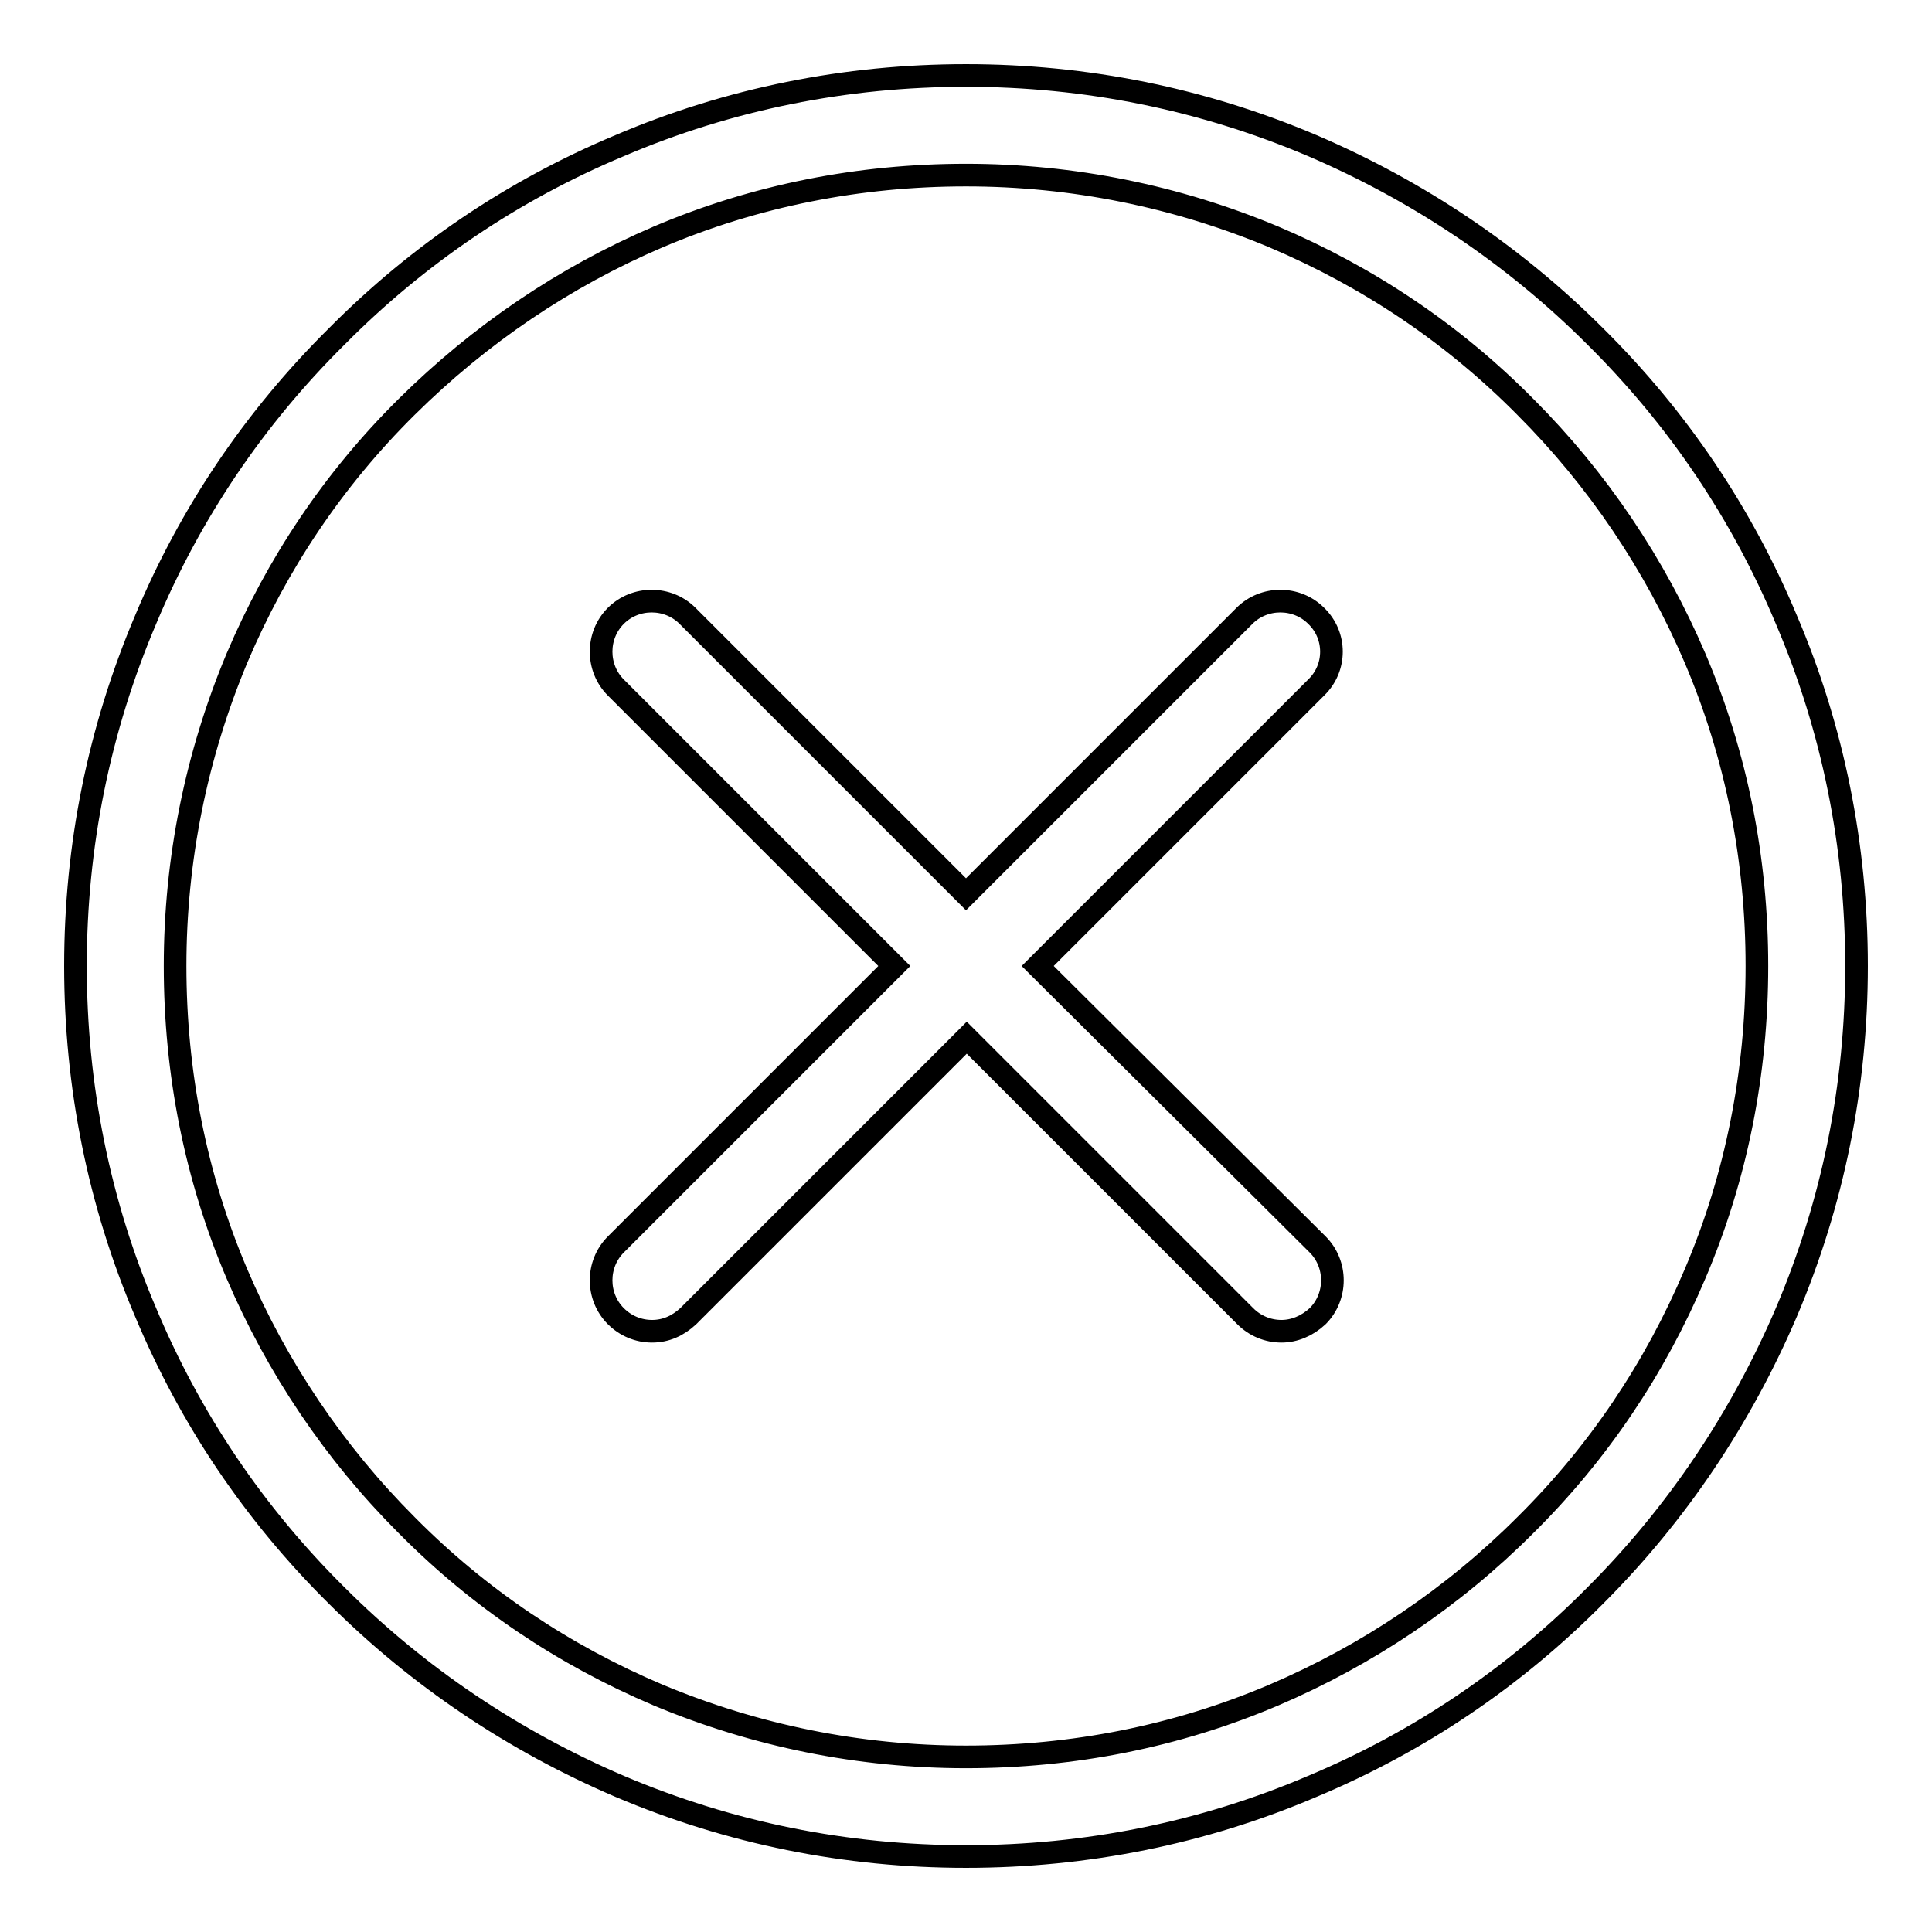
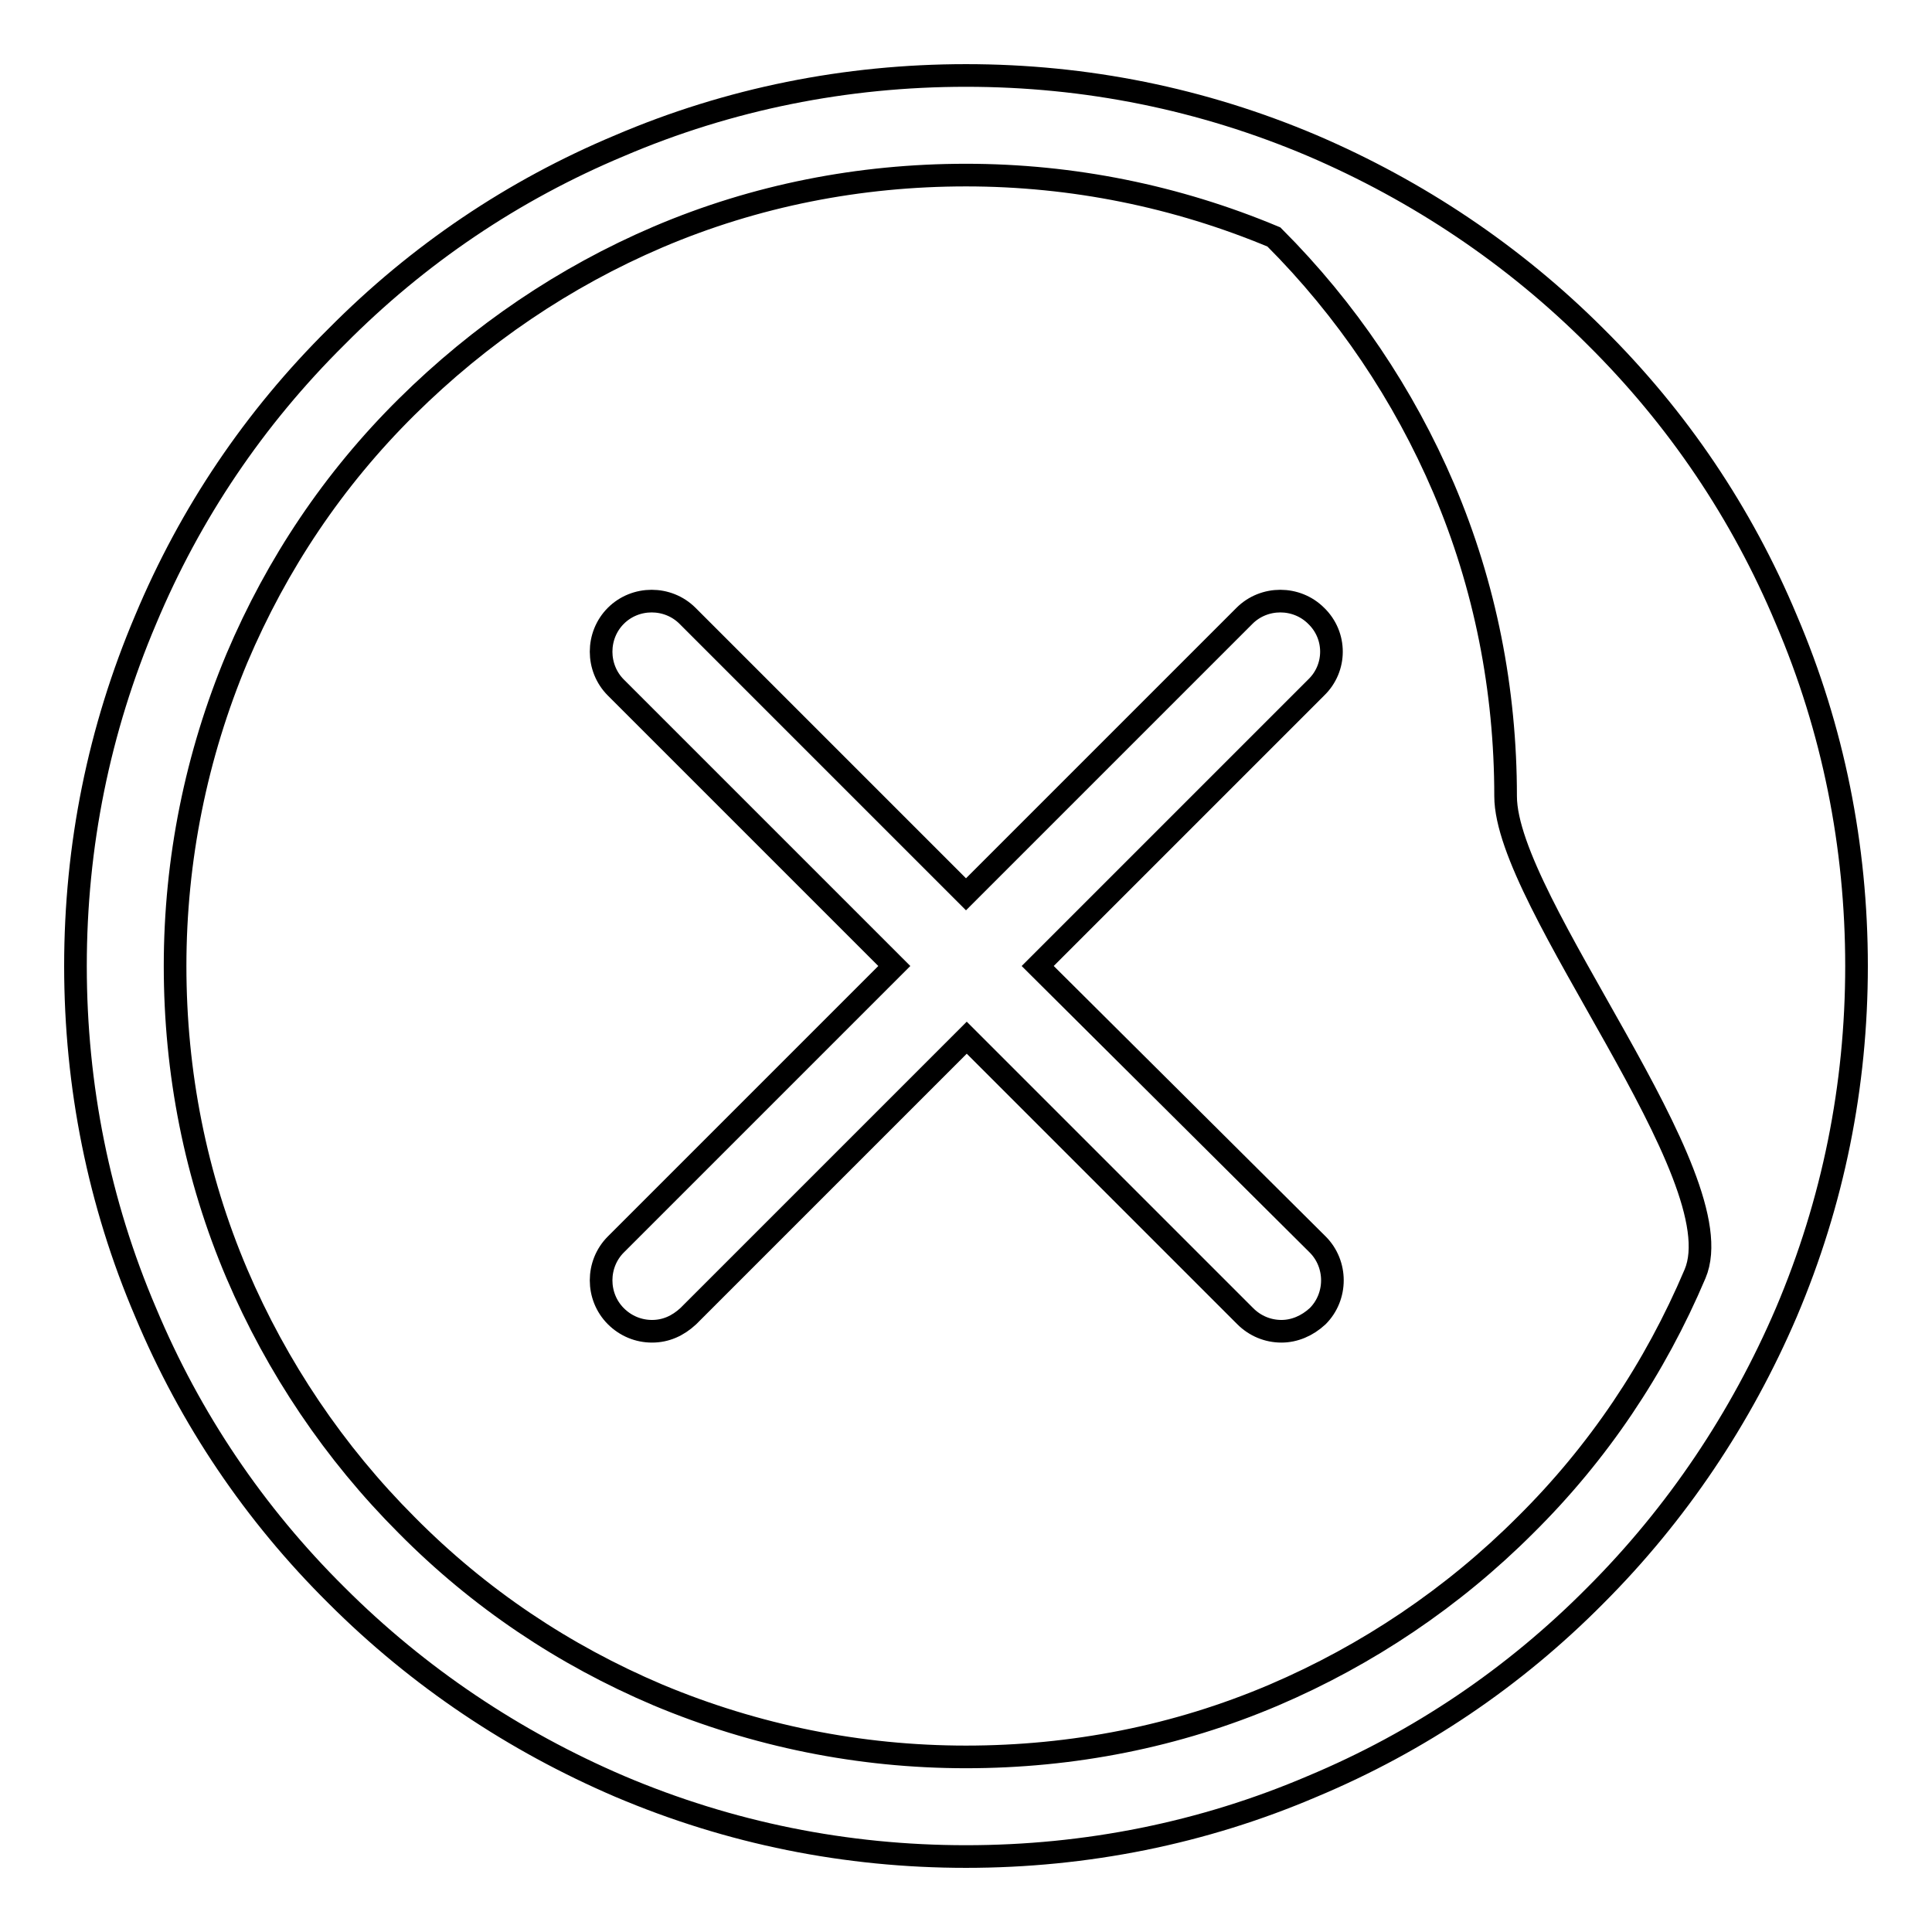
<svg xmlns="http://www.w3.org/2000/svg" version="1.1" x="0px" y="0px" viewBox="0 0 256 256" enable-background="new 0 0 256 256" xml:space="preserve">
  <g>
    <g>
-       <path stroke-width="3" fill-opacity="0" stroke="#000000" d="M236.7,82.1c-5.9-14.1-14.4-26.7-25.3-37.5c-10.8-10.8-23.5-19.3-37.5-25.3c-14.6-6.2-30-9.3-45.9-9.3s-31.4,3.1-45.9,9.3C68,25.2,55.4,33.7,44.6,44.6C33.7,55.4,25.2,68,19.3,82.1c-6.2,14.6-9.3,30-9.3,45.9s3.1,31.4,9.3,45.9c5.9,14.1,14.4,26.7,25.3,37.5c10.8,10.8,23.5,19.3,37.5,25.3c14.6,6.2,30,9.3,45.9,9.3s31.4-3.1,45.9-9.3c14.1-5.9,26.7-14.4,37.5-25.3c10.8-10.8,19.3-23.5,25.3-37.5c6.2-14.6,9.3-30,9.3-45.9S242.9,96.6,236.7,82.1z M224.6,168.8c-5.3,12.5-12.8,23.7-22.5,33.3c-9.6,9.6-20.9,17.2-33.3,22.5c-12.9,5.5-26.7,8.2-40.8,8.2s-27.9-2.8-40.8-8.2c-12.5-5.3-23.7-12.8-33.3-22.5c-9.6-9.6-17.2-20.9-22.5-33.3c-5.5-12.9-8.2-26.7-8.2-40.8s2.8-27.9,8.2-40.8c5.3-12.5,12.8-23.7,22.5-33.3s20.9-17.2,33.3-22.5c12.9-5.5,26.7-8.2,40.8-8.2s27.9,2.8,40.8,8.2c12.5,5.3,23.7,12.8,33.3,22.5c9.6,9.6,17.2,20.9,22.5,33.3c5.5,12.9,8.2,26.7,8.2,40.8S230.1,155.9,224.6,168.8z M174.4,81.6c-2.6-2.6-6.9-2.6-9.5,0L128,118.5L91.1,81.6c-2.6-2.6-6.9-2.6-9.5,0c-2.6,2.6-2.6,6.9,0,9.5l36.9,36.9l-36.9,36.9c-2.6,2.6-2.6,6.9,0,9.5c1.3,1.3,3,2,4.8,2s3.4-0.7,4.8-2l36.9-36.9l36.9,36.9c1.3,1.3,3,2,4.8,2c1.7,0,3.4-0.7,4.8-2c2.6-2.6,2.6-6.9,0-9.5L137.5,128l36.9-36.9C177.1,88.5,177.1,84.2,174.4,81.6z" />
+       <path stroke-width="3" fill-opacity="0" stroke="#000000" d="M236.7,82.1c-5.9-14.1-14.4-26.7-25.3-37.5c-10.8-10.8-23.5-19.3-37.5-25.3c-14.6-6.2-30-9.3-45.9-9.3s-31.4,3.1-45.9,9.3C68,25.2,55.4,33.7,44.6,44.6C33.7,55.4,25.2,68,19.3,82.1c-6.2,14.6-9.3,30-9.3,45.9s3.1,31.4,9.3,45.9c5.9,14.1,14.4,26.7,25.3,37.5c10.8,10.8,23.5,19.3,37.5,25.3c14.6,6.2,30,9.3,45.9,9.3s31.4-3.1,45.9-9.3c14.1-5.9,26.7-14.4,37.5-25.3c10.8-10.8,19.3-23.5,25.3-37.5c6.2-14.6,9.3-30,9.3-45.9S242.9,96.6,236.7,82.1z M224.6,168.8c-5.3,12.5-12.8,23.7-22.5,33.3c-9.6,9.6-20.9,17.2-33.3,22.5c-12.9,5.5-26.7,8.2-40.8,8.2s-27.9-2.8-40.8-8.2c-12.5-5.3-23.7-12.8-33.3-22.5c-9.6-9.6-17.2-20.9-22.5-33.3c-5.5-12.9-8.2-26.7-8.2-40.8s2.8-27.9,8.2-40.8c5.3-12.5,12.8-23.7,22.5-33.3s20.9-17.2,33.3-22.5c12.9-5.5,26.7-8.2,40.8-8.2s27.9,2.8,40.8,8.2c9.6,9.6,17.2,20.9,22.5,33.3c5.5,12.9,8.2,26.7,8.2,40.8S230.1,155.9,224.6,168.8z M174.4,81.6c-2.6-2.6-6.9-2.6-9.5,0L128,118.5L91.1,81.6c-2.6-2.6-6.9-2.6-9.5,0c-2.6,2.6-2.6,6.9,0,9.5l36.9,36.9l-36.9,36.9c-2.6,2.6-2.6,6.9,0,9.5c1.3,1.3,3,2,4.8,2s3.4-0.7,4.8-2l36.9-36.9l36.9,36.9c1.3,1.3,3,2,4.8,2c1.7,0,3.4-0.7,4.8-2c2.6-2.6,2.6-6.9,0-9.5L137.5,128l36.9-36.9C177.1,88.5,177.1,84.2,174.4,81.6z" />
    </g>
  </g>
</svg>